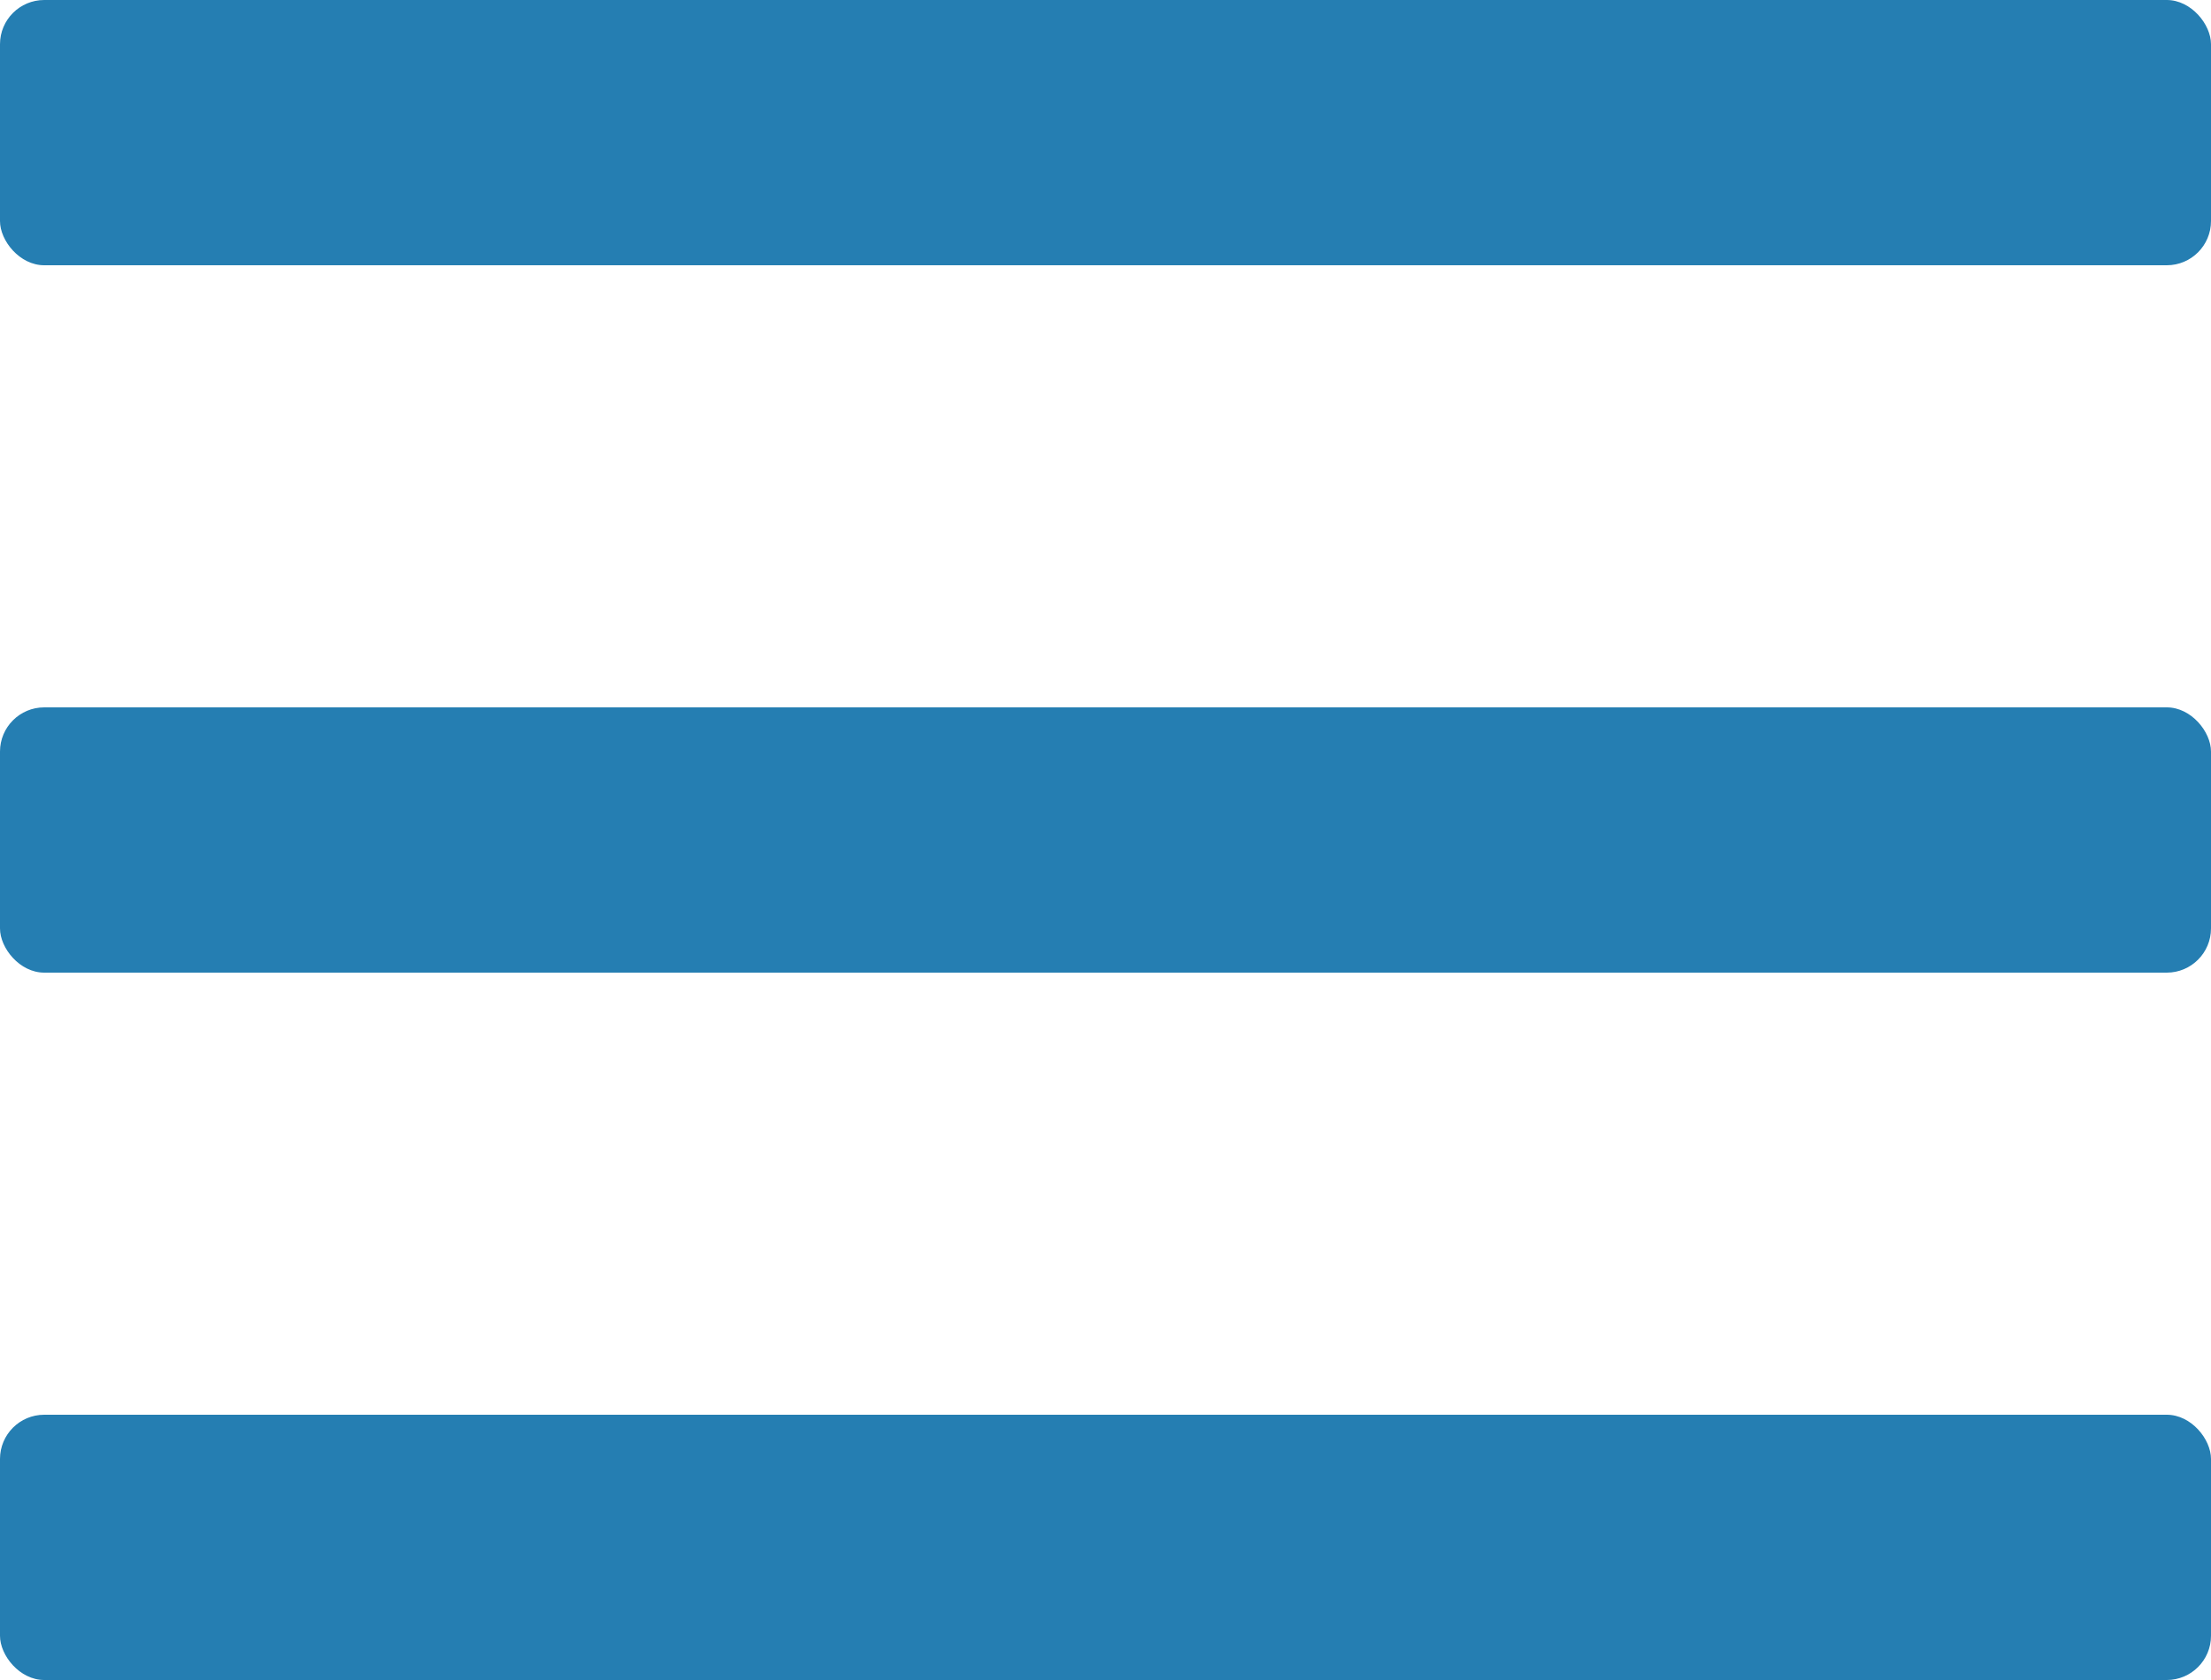
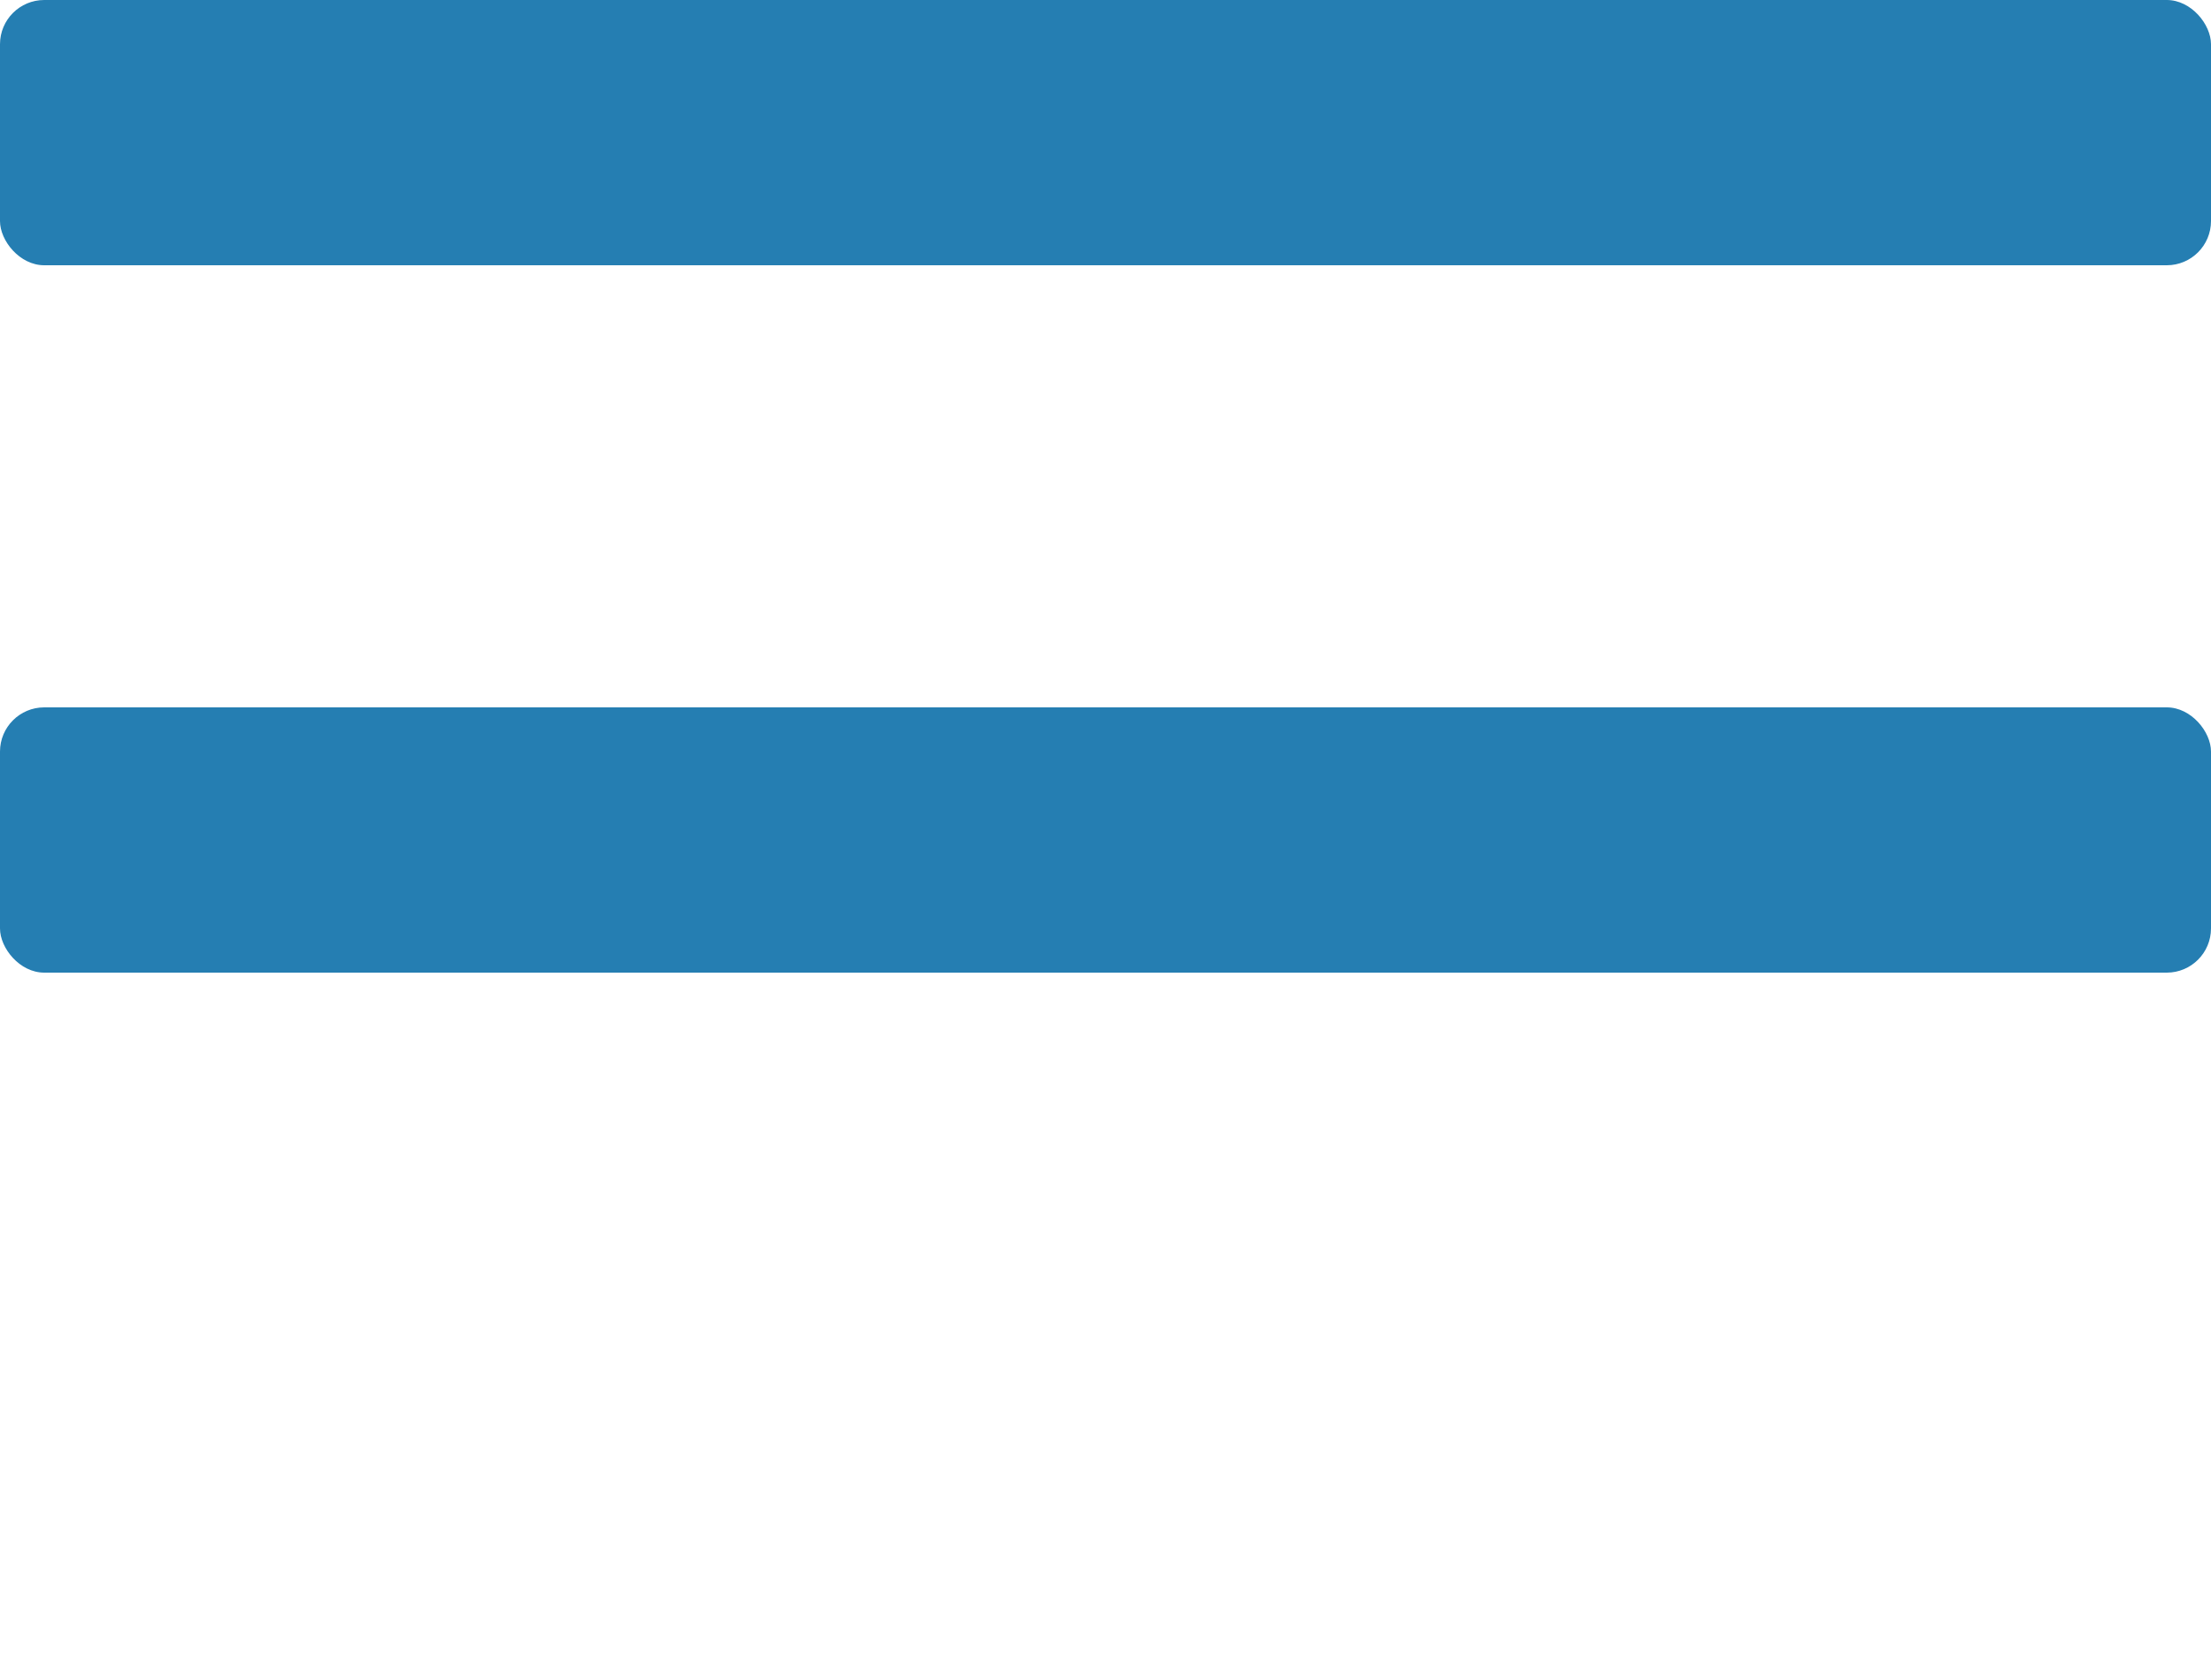
<svg xmlns="http://www.w3.org/2000/svg" height="38" viewBox="0 0 50 38" width="50">
  <g fill="#257eb2" fill-rule="evenodd">
    <rect height="6" rx="1" width="50" />
    <rect height="6" rx="1" width="50" y="16" />
-     <rect height="6" rx="1" width="50" y="32" />
  </g>
</svg>